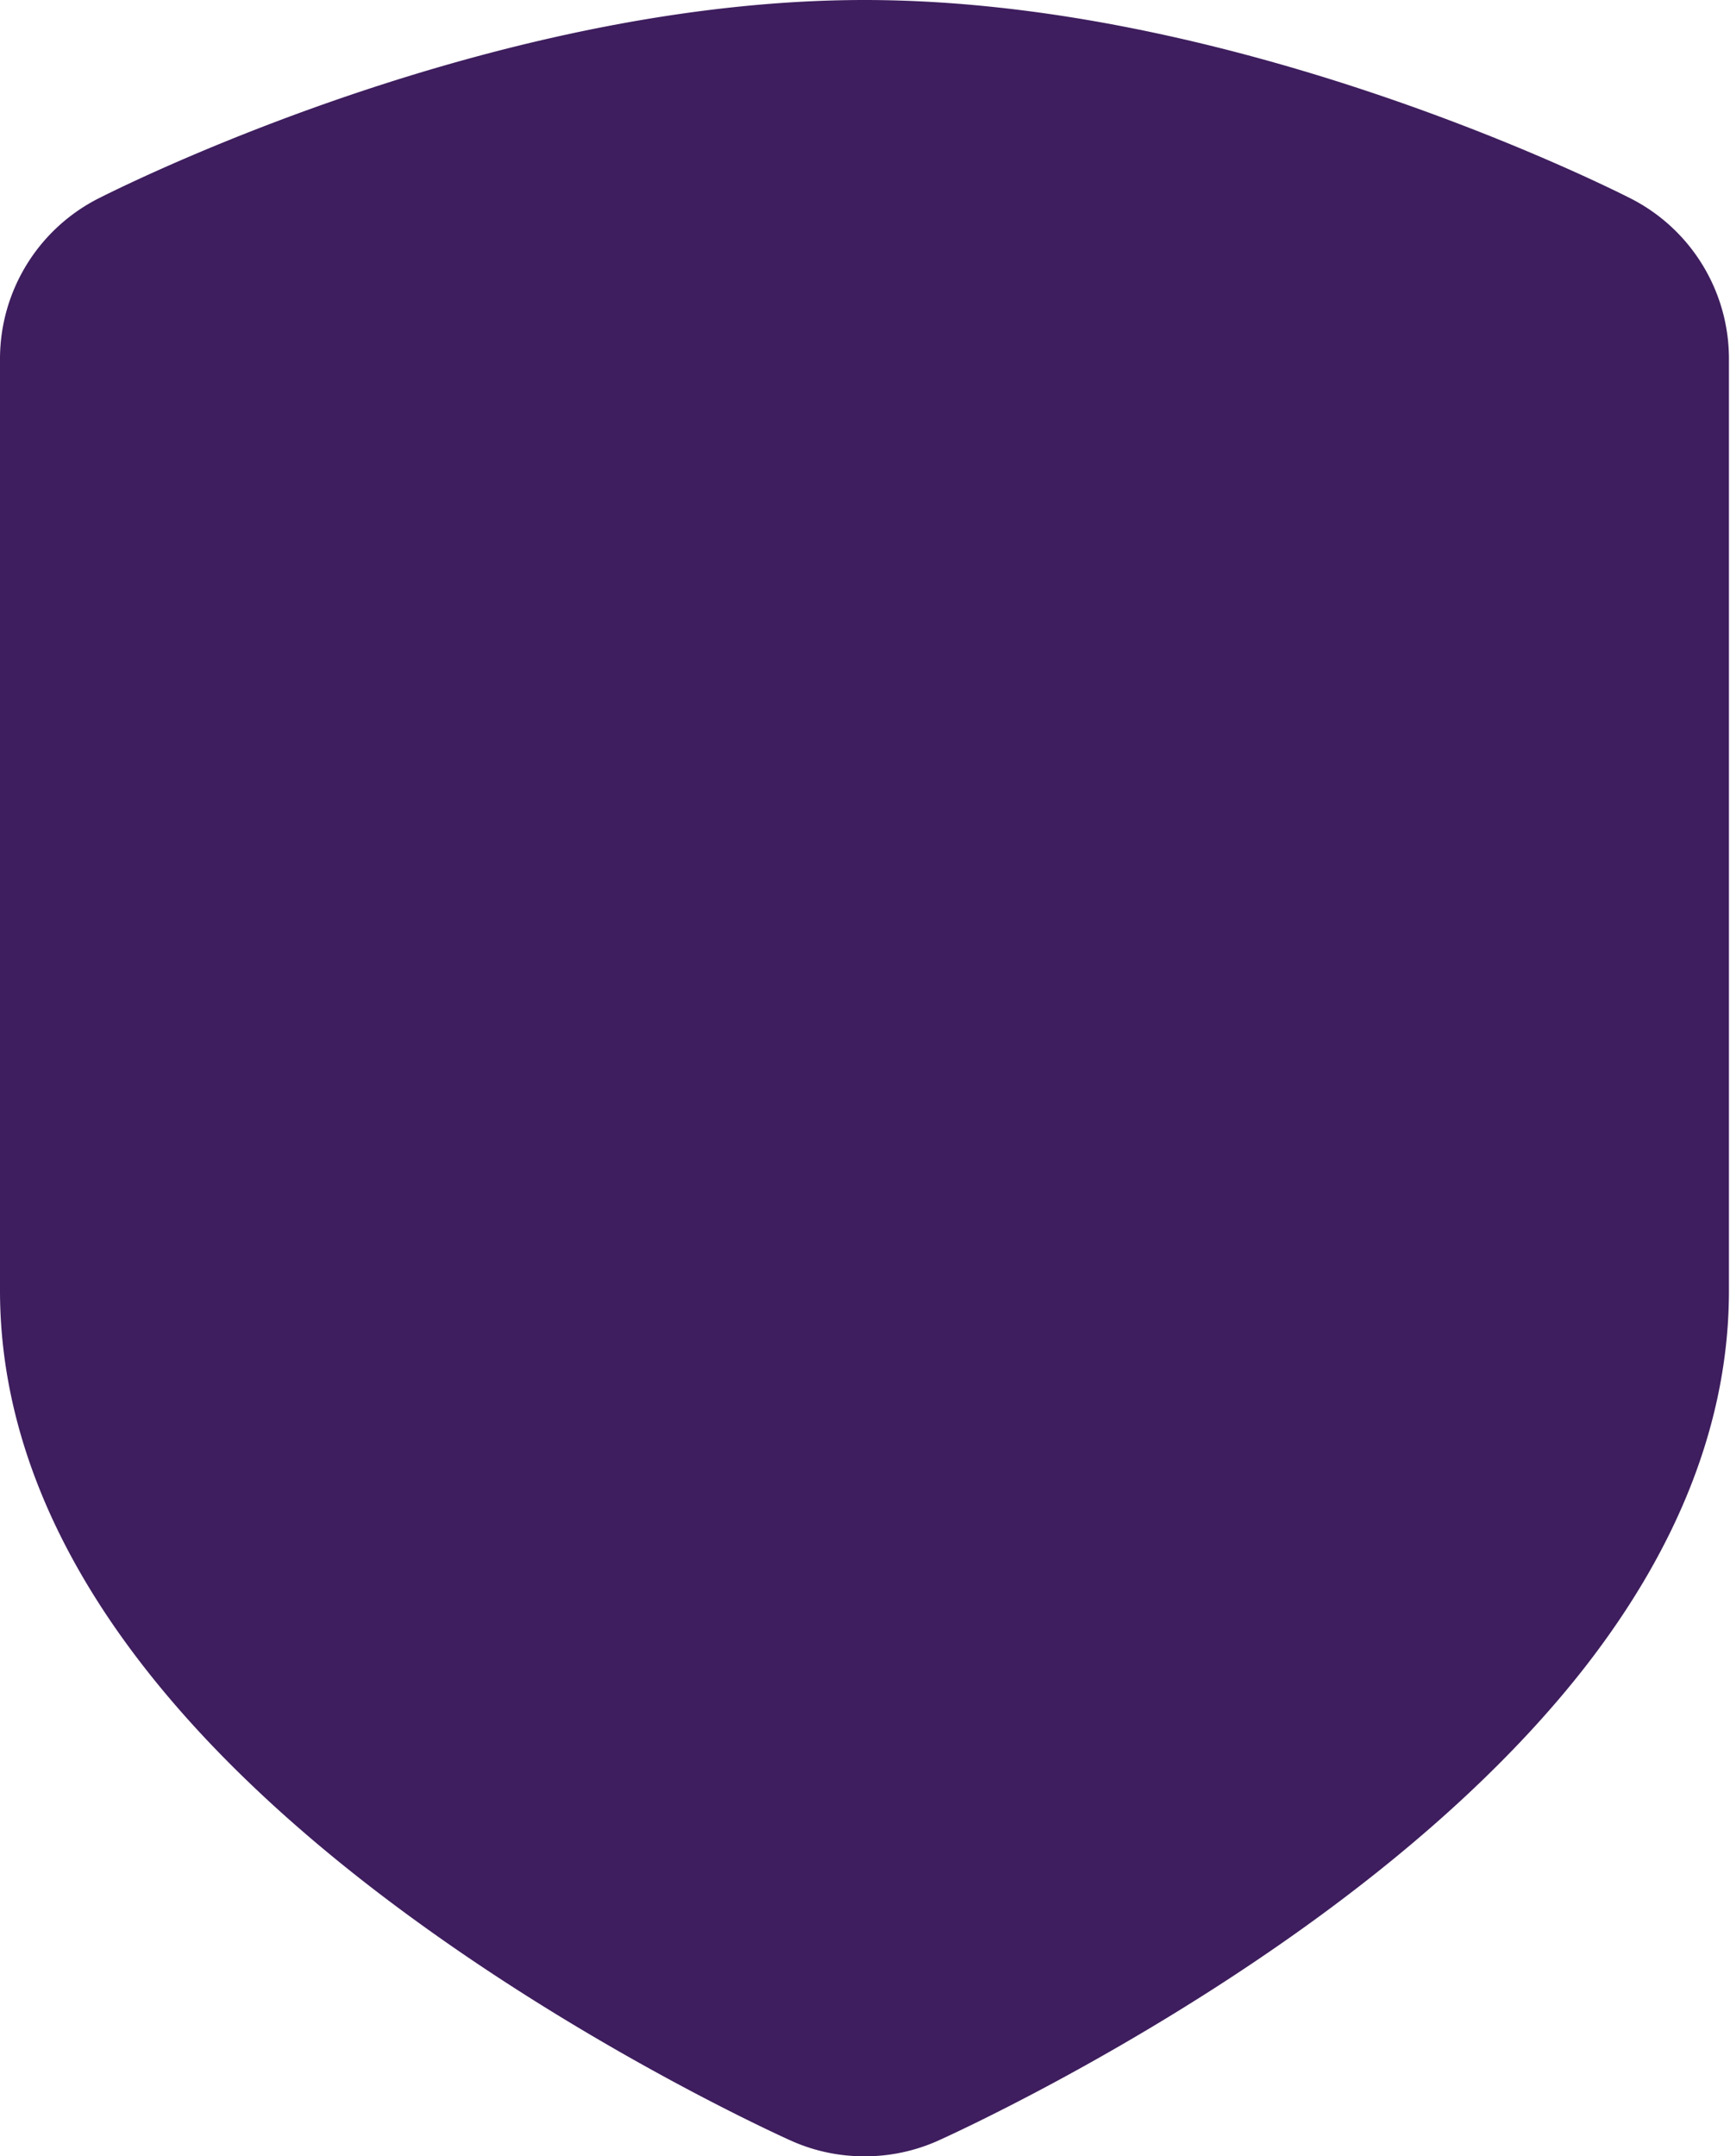
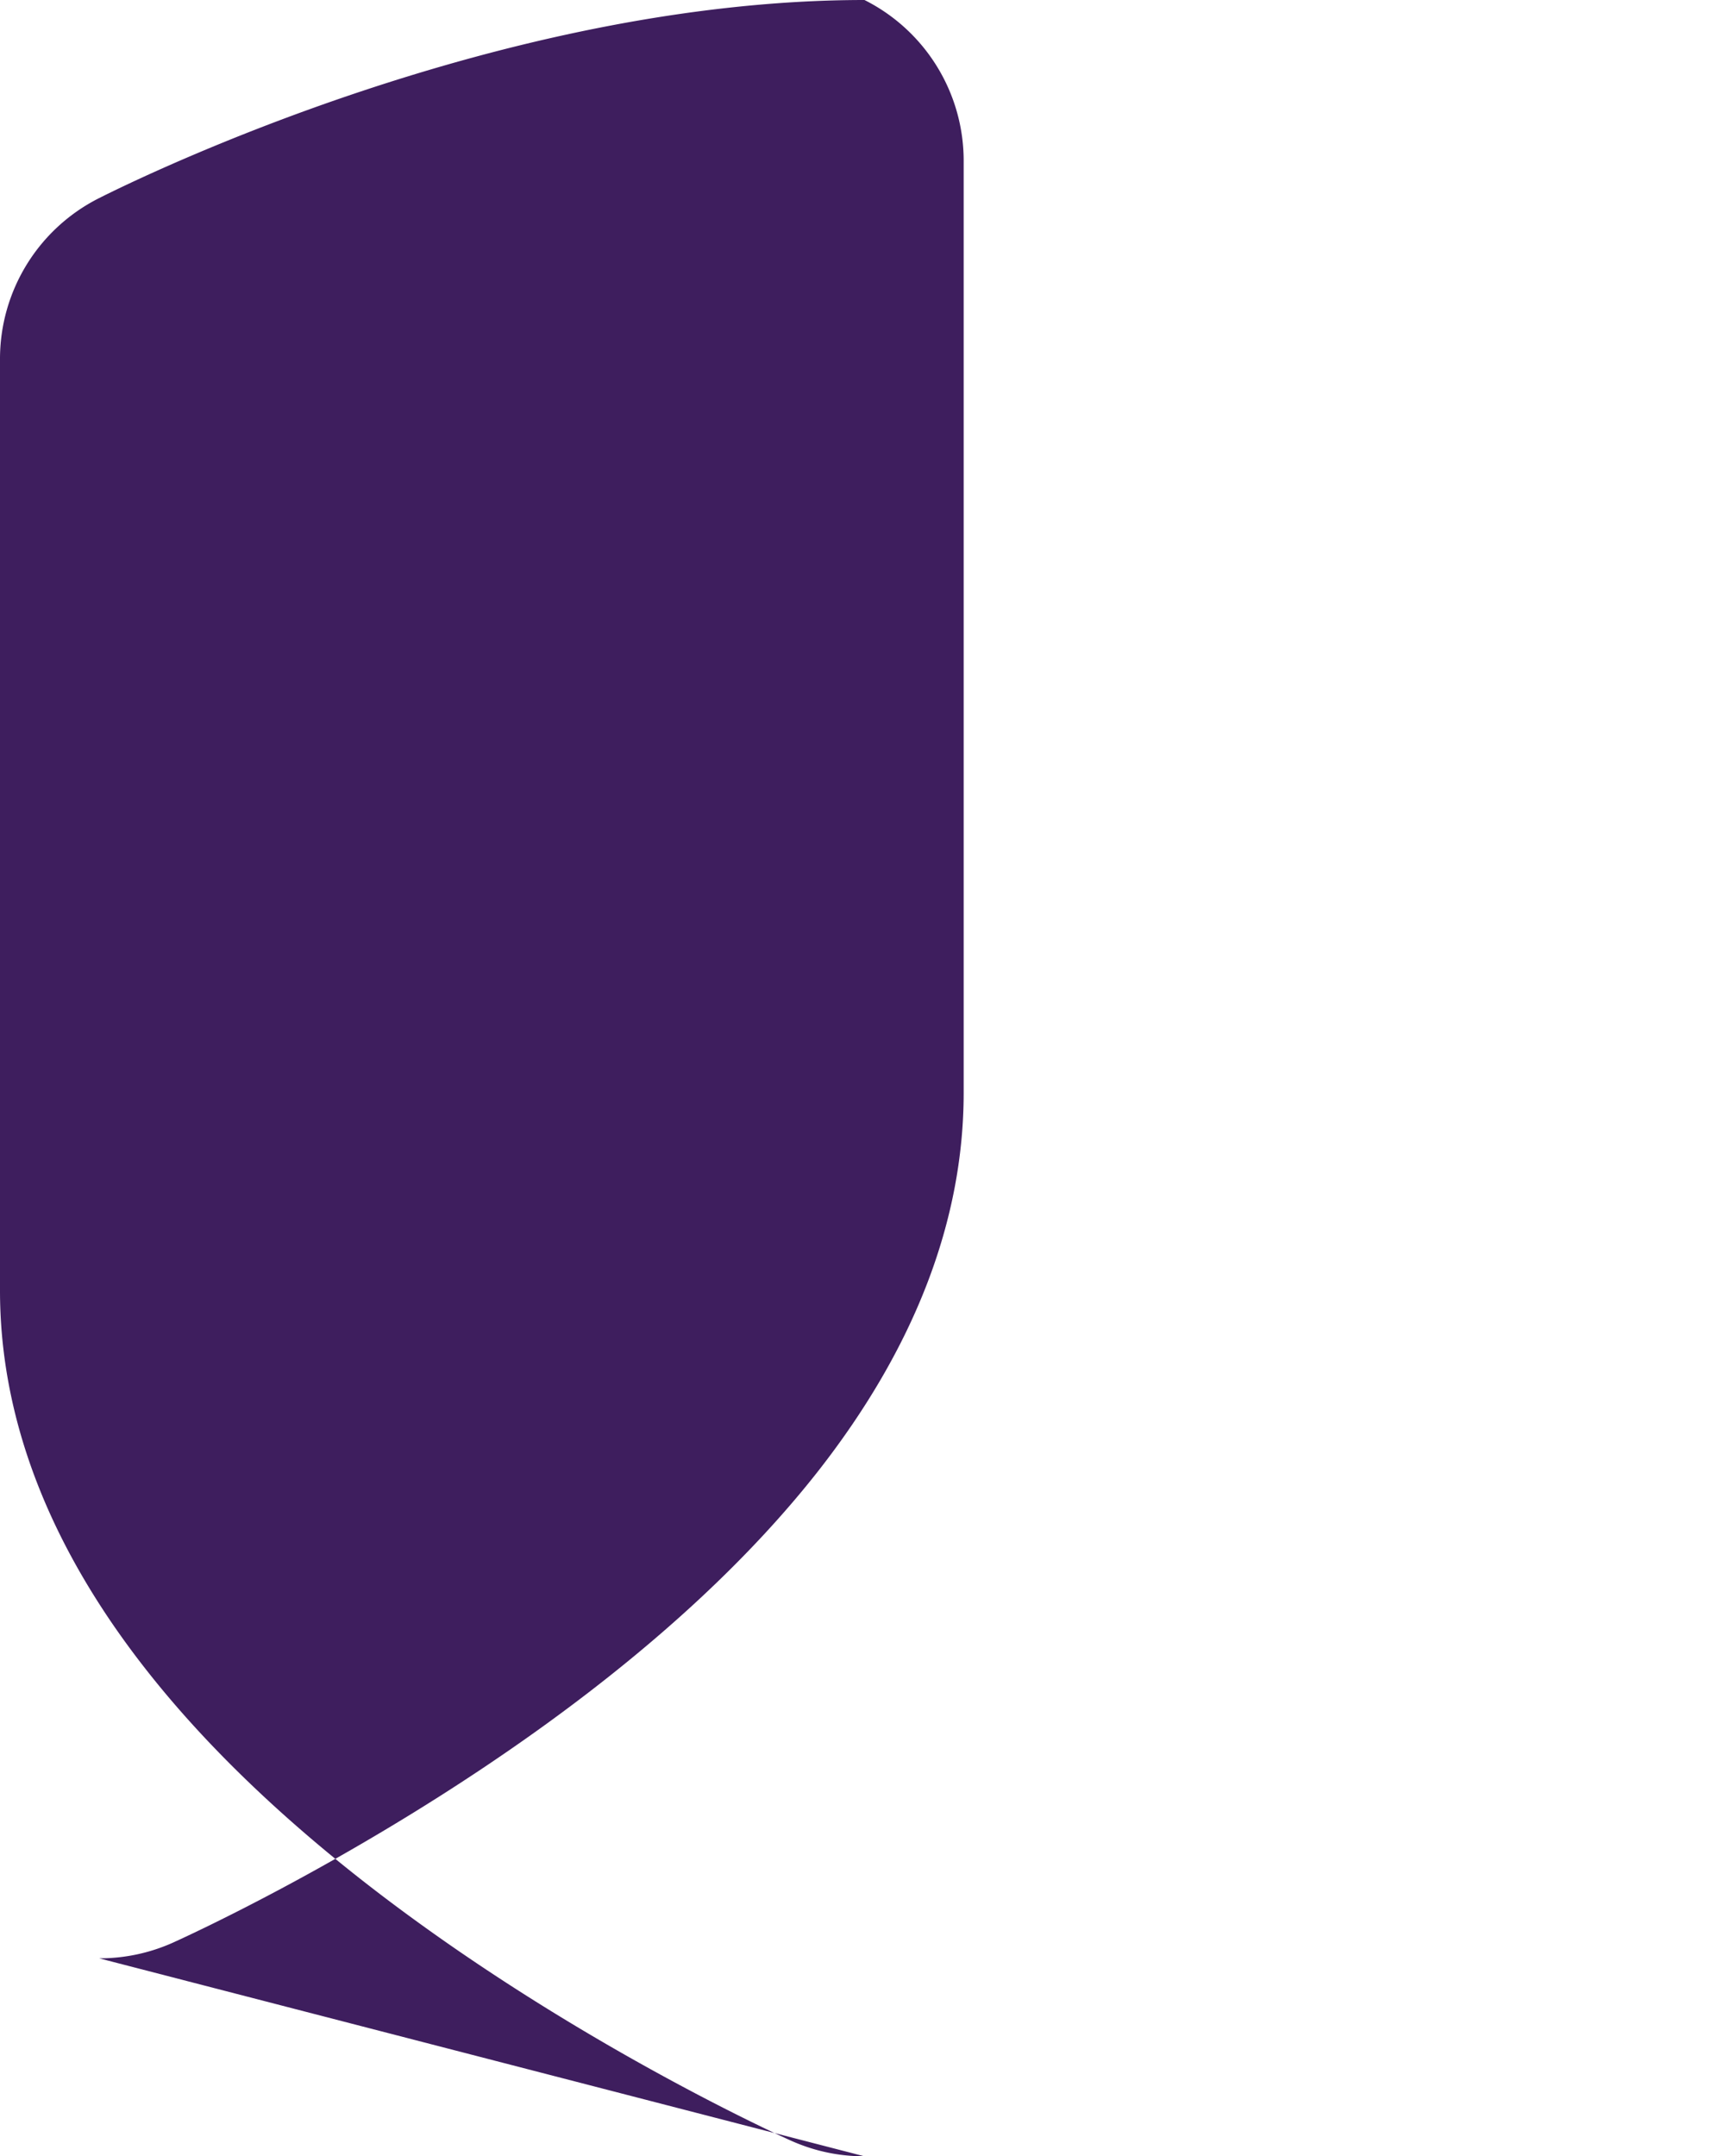
<svg xmlns="http://www.w3.org/2000/svg" width="459" height="572" viewBox="0 0 459 572">
-   <path fill="#3e1e5e" d="M229.36 572c-6.8 0-13.4-1.4-19.6-4.2-1.96-.88-50.28-22.64-99.2-58.12-30-21.72-54.2-44.28-72-67.04C12.96 409.96 0 376.24 0 342.36v-247a47.75 47.75 0 0 1 26.36-42.84C37 47.16 133.16 0 229.36 0c96.24 0 192.4 47.16 203.04 52.52a47.72 47.72 0 0 1 26.32 42.84v247c0 33.88-12.96 67.6-38.52 100.28-17.84 22.76-42.04 45.32-72 67.04-49.04 35.56-97.28 57.24-99.28 58.16a47.59 47.59 0 0 1-19.56 4.16" />
+   <path fill="#3e1e5e" d="M229.36 572c-6.8 0-13.4-1.4-19.6-4.2-1.96-.88-50.28-22.64-99.2-58.12-30-21.72-54.2-44.28-72-67.04C12.96 409.96 0 376.24 0 342.36v-247a47.75 47.75 0 0 1 26.36-42.84C37 47.16 133.16 0 229.36 0a47.72 47.72 0 0 1 26.32 42.84v247c0 33.88-12.96 67.6-38.52 100.28-17.84 22.76-42.04 45.32-72 67.04-49.04 35.56-97.28 57.24-99.28 58.16a47.59 47.59 0 0 1-19.56 4.16" />
</svg>